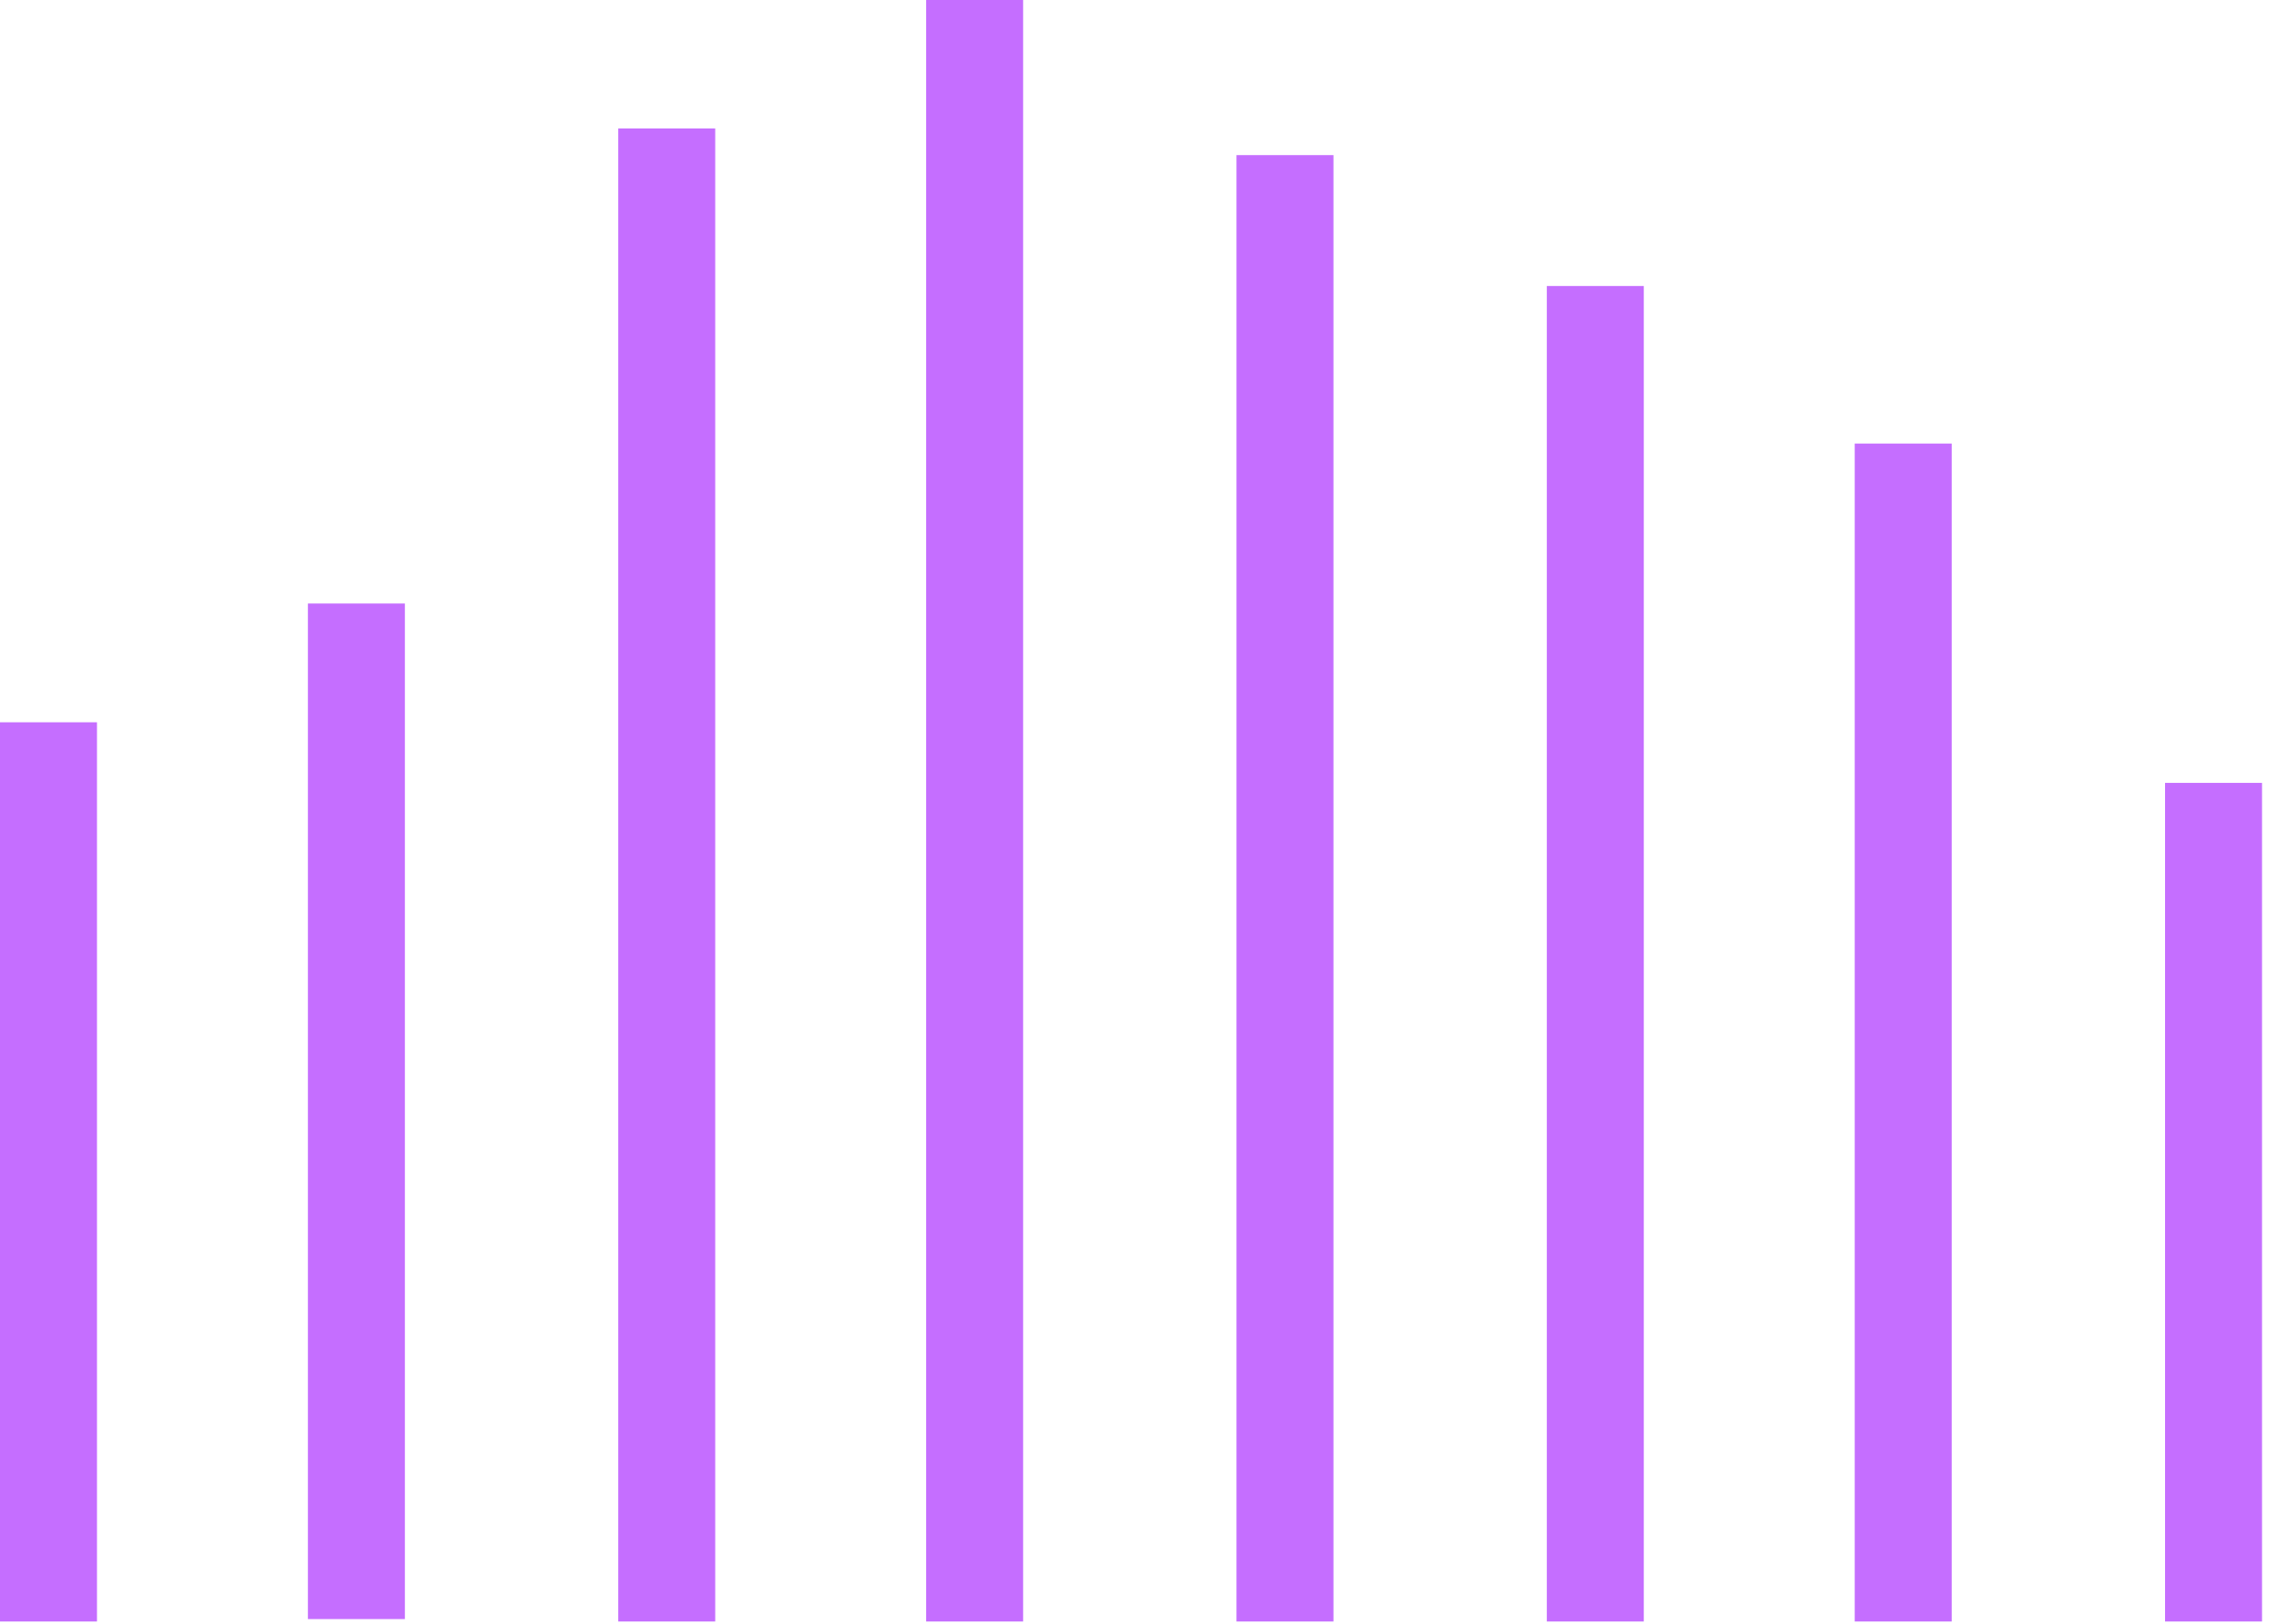
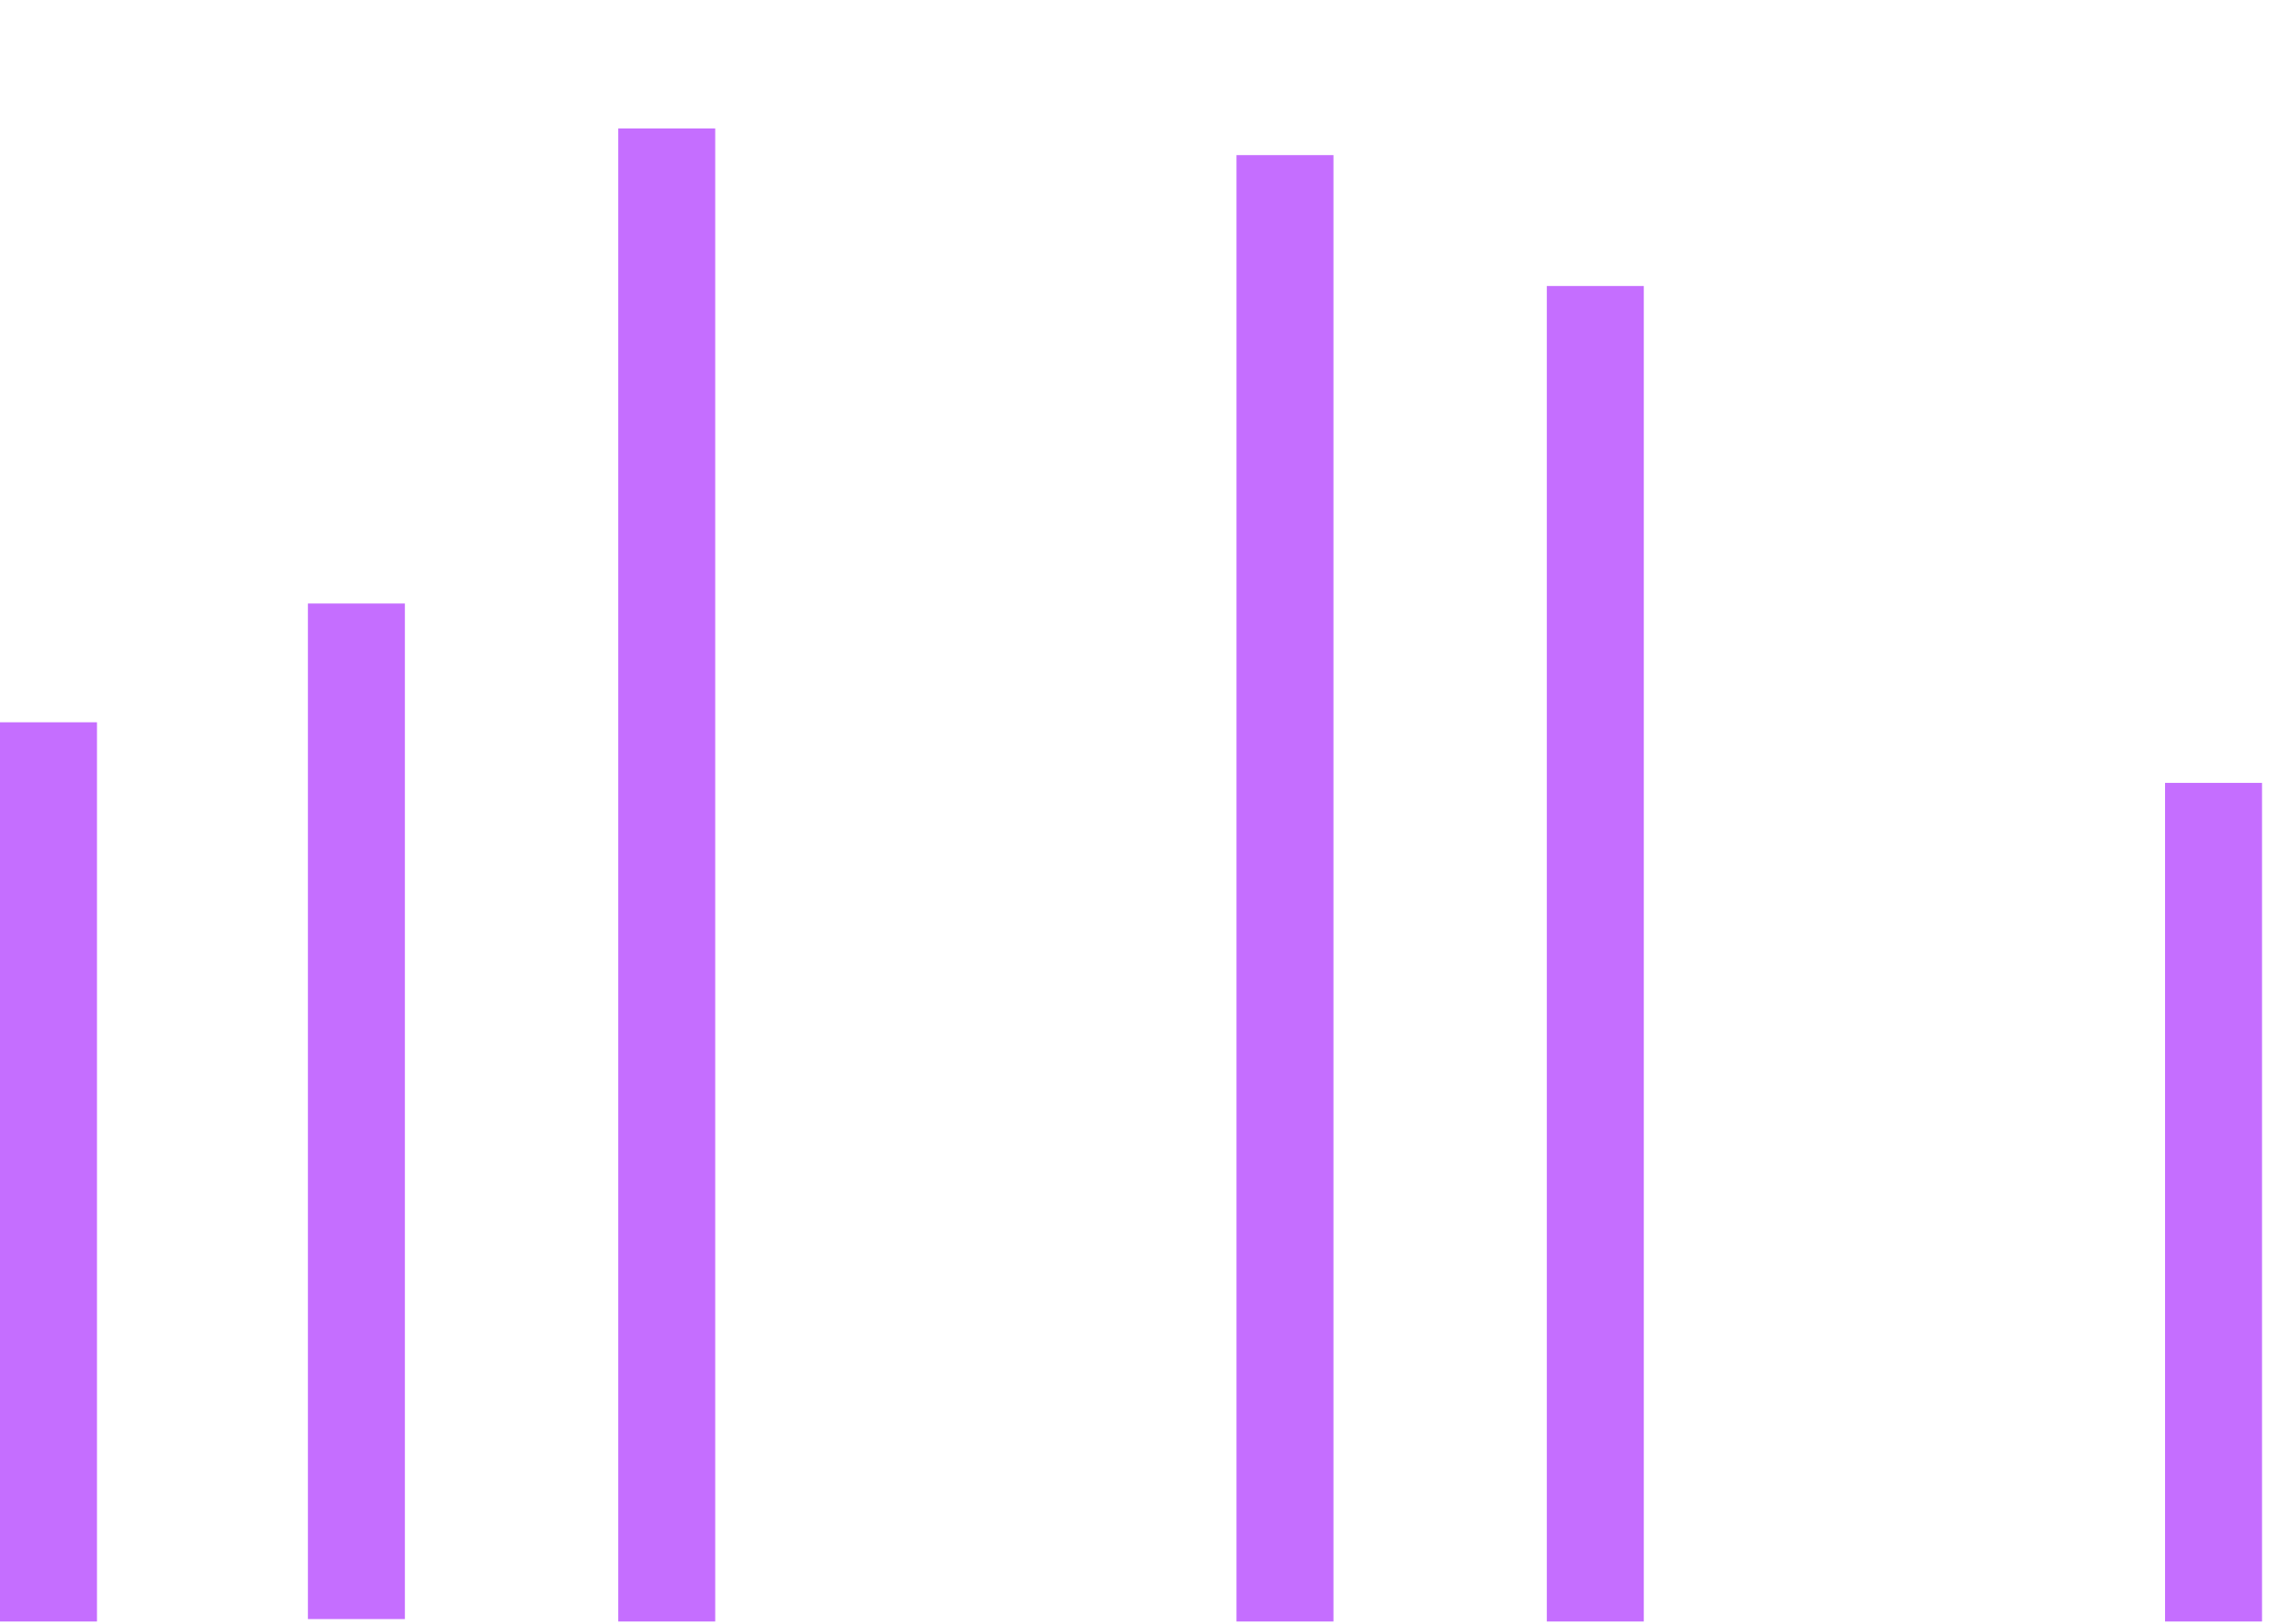
<svg xmlns="http://www.w3.org/2000/svg" width="94" height="67" viewBox="0 0 94 67" fill="none">
  <path d="M4 29.8H0V66.9H4V29.8Z" fill="#C56EFF" />
  <path d="M16.7 24.9H12.7V66.8H16.7V24.9Z" fill="#C56EFF" />
  <path d="M29.5 5.3H25.5V66.9H29.5V5.3Z" fill="#C56EFF" />
-   <path d="M42.2 0H38.2V66.9H42.2V0Z" fill="#C56EFF" />
  <path d="M55 6.4H51V66.9H55V6.4Z" fill="#C56EFF" />
  <path d="M67.8 11.8H63.8V66.9H67.8V11.8Z" fill="#C56EFF" />
-   <path d="M80.5 18.3H76.5V66.9H80.5V18.3Z" fill="#C56EFF" />
  <path d="M93.3 32.3H89.3V66.9H93.3V32.3Z" fill="#C56EFF" />
</svg>